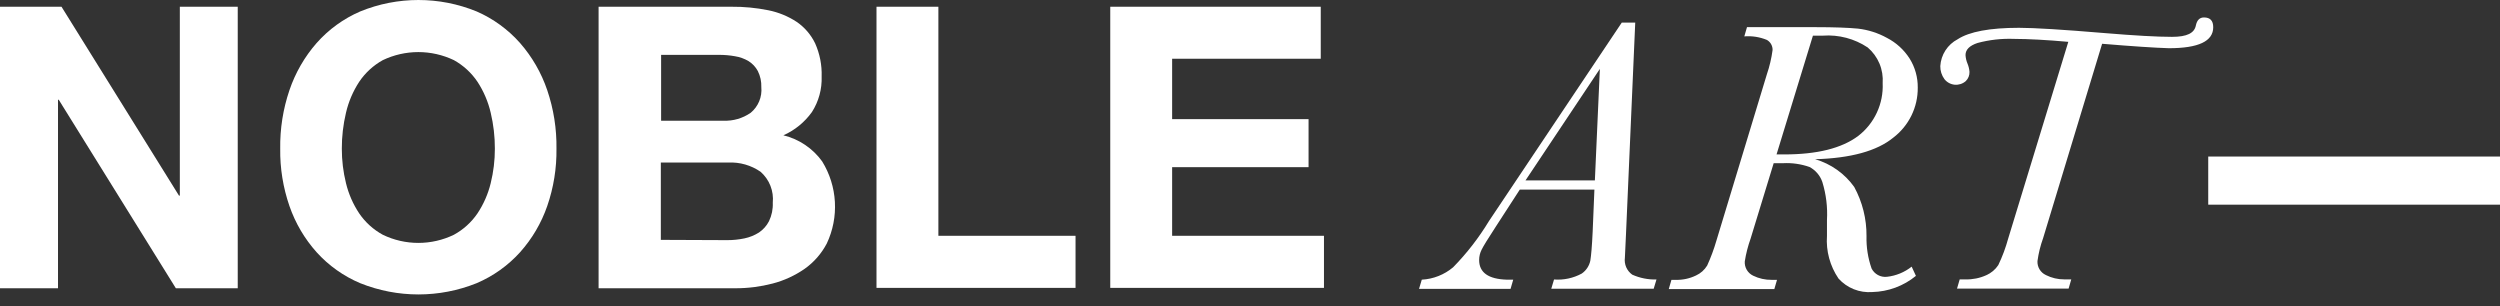
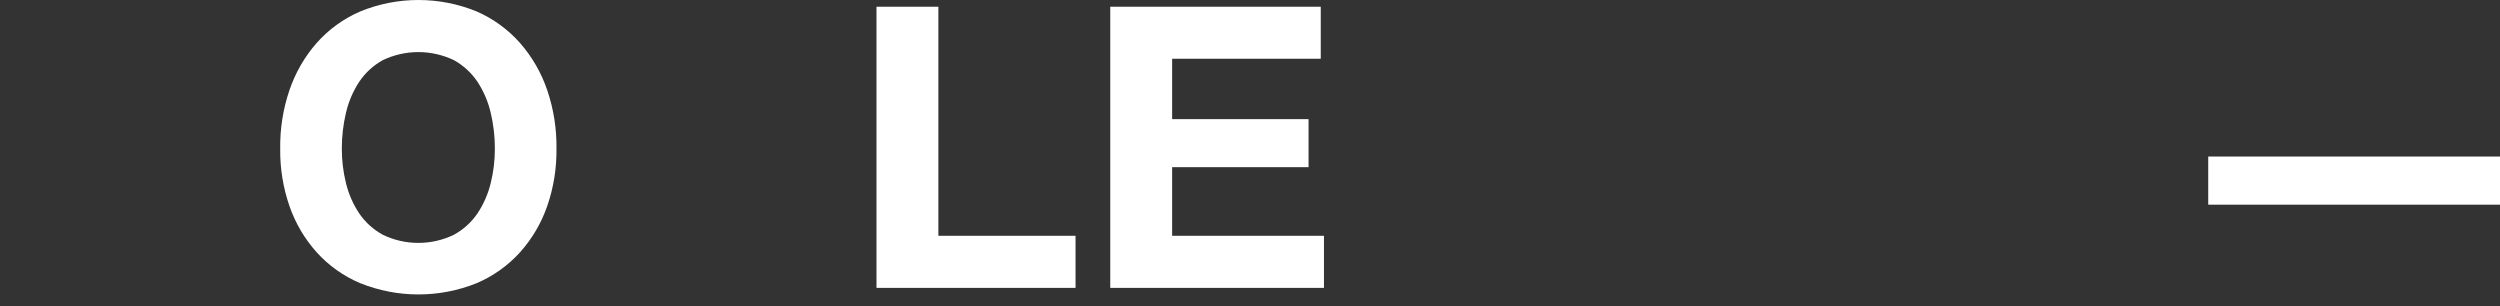
<svg xmlns="http://www.w3.org/2000/svg" fill="none" viewBox="0 0 204 25" height="25" width="204">
  <rect x="0" y="0" width="204" height="25" fill="#333333" stroke="none" />
  <g clip-path="url(#clip0_544_294)">
-     <path fill="white" d="M5.019 0.55L14.606 15.963H14.674V0.55H19.399V23.522H14.35L4.793 8.139H4.733V23.522H0V0.55H5.019Z" />
    <path fill="white" d="M23.619 7.356C24.1 5.942 24.852 4.636 25.835 3.512C26.817 2.402 28.032 1.522 29.392 0.935C32.438 -0.311 35.851 -0.311 38.896 0.935C40.25 1.526 41.459 2.406 42.438 3.512C43.421 4.636 44.174 5.942 44.654 7.356C45.176 8.894 45.431 10.51 45.408 12.134C45.429 13.726 45.175 15.309 44.654 16.814C44.172 18.204 43.419 19.485 42.438 20.582C41.454 21.671 40.246 22.532 38.896 23.107C35.847 24.333 32.442 24.333 29.392 23.107C28.036 22.536 26.822 21.674 25.835 20.582C24.854 19.485 24.101 18.204 23.619 16.814C23.099 15.309 22.844 13.726 22.866 12.134C22.842 10.51 23.097 8.894 23.619 7.356ZM28.232 14.945C28.444 15.823 28.809 16.657 29.309 17.41C29.804 18.138 30.466 18.737 31.239 19.158C32.143 19.595 33.133 19.821 34.137 19.821C35.14 19.821 36.131 19.595 37.035 19.158C37.808 18.737 38.469 18.138 38.964 17.41C39.464 16.657 39.829 15.823 40.042 14.945C40.269 14.025 40.383 13.081 40.381 12.134C40.384 11.147 40.27 10.163 40.042 9.202C39.834 8.304 39.469 7.449 38.964 6.677C38.47 5.942 37.809 5.335 37.035 4.906C36.13 4.475 35.139 4.25 34.137 4.25C33.134 4.25 32.144 4.475 31.239 4.906C30.465 5.335 29.803 5.942 29.309 6.677C28.805 7.449 28.44 8.304 28.232 9.202C28.004 10.163 27.89 11.147 27.893 12.134C27.891 13.081 28.005 14.025 28.232 14.945Z" />
-     <path fill="white" d="M59.682 0.55C60.694 0.541 61.705 0.637 62.697 0.837C63.522 1.002 64.308 1.324 65.011 1.786C65.658 2.229 66.178 2.835 66.518 3.542C66.895 4.39 67.076 5.313 67.046 6.24C67.083 7.265 66.807 8.278 66.254 9.142C65.661 9.971 64.857 10.627 63.925 11.041C65.201 11.351 66.325 12.108 67.091 13.174C67.705 14.17 68.061 15.304 68.127 16.472C68.193 17.641 67.966 18.808 67.468 19.866C67.034 20.695 66.409 21.409 65.644 21.947C64.853 22.492 63.973 22.896 63.044 23.137C62.059 23.394 61.046 23.523 60.029 23.522H48.845V0.55H59.682ZM59.034 9.85C59.826 9.883 60.607 9.655 61.258 9.202C61.561 8.951 61.799 8.63 61.95 8.266C62.101 7.902 62.161 7.507 62.124 7.115C62.141 6.658 62.043 6.204 61.838 5.796C61.661 5.466 61.401 5.188 61.084 4.989C60.743 4.787 60.367 4.651 59.976 4.59C59.546 4.513 59.109 4.475 58.672 4.477H53.947V9.85H59.034ZM59.328 19.595C59.804 19.598 60.279 19.55 60.745 19.452C61.168 19.365 61.571 19.201 61.936 18.97C62.28 18.736 62.56 18.42 62.75 18.05C62.975 17.581 63.082 17.063 63.059 16.543C63.105 16.073 63.04 15.599 62.867 15.16C62.694 14.721 62.418 14.329 62.064 14.018C61.292 13.483 60.364 13.218 59.426 13.264H53.924V19.573L59.328 19.595Z" />
    <path fill="white" d="M76.572 0.55V19.241H87.764V23.491H71.522V0.55H76.572Z" />
    <path fill="white" d="M107.773 0.55V4.793H95.646V9.722H106.778V13.641H95.646V19.241H108.036V23.491H90.597V0.55H107.773Z" />
-     <path fill="white" d="M130.104 15.473H124.014L122.062 18.487C121.422 19.467 121.037 20.093 120.902 20.371C120.768 20.633 120.698 20.922 120.698 21.215C120.698 22.24 121.452 22.776 122.959 22.821H123.479L123.261 23.574H115.792L116.018 22.821C116.957 22.771 117.854 22.417 118.573 21.811C119.69 20.672 120.671 19.407 121.497 18.043L132.335 1.846H133.435L132.681 19.113L132.591 21.027C132.555 21.291 132.592 21.56 132.698 21.805C132.804 22.049 132.976 22.26 133.194 22.414C133.814 22.691 134.489 22.825 135.169 22.806L134.942 23.559H126.584L126.81 22.806C127.595 22.866 128.38 22.698 129.071 22.323C129.433 22.073 129.684 21.692 129.772 21.261C129.84 20.846 129.908 20.062 129.961 18.909L130.104 15.473ZM130.142 14.719L130.549 5.622L124.482 14.719H130.142Z" />
-     <path fill="white" d="M155.992 21.758L156.339 22.512C155.331 23.337 154.076 23.801 152.774 23.831C152.262 23.87 151.747 23.791 151.27 23.601C150.793 23.41 150.367 23.112 150.023 22.73C149.325 21.707 148.993 20.477 149.081 19.241V17.952C149.14 16.905 149.012 15.857 148.704 14.855C148.525 14.326 148.15 13.887 147.657 13.626C146.96 13.382 146.223 13.277 145.486 13.317H144.732L142.848 19.474C142.633 20.076 142.474 20.697 142.374 21.328C142.357 21.57 142.413 21.81 142.536 22.019C142.658 22.227 142.841 22.394 143.059 22.497C143.528 22.727 144.045 22.843 144.567 22.836H145.004L144.785 23.59H136.171L136.389 22.836H136.736C137.307 22.852 137.873 22.73 138.387 22.482C138.769 22.31 139.089 22.026 139.306 21.668C139.606 21.008 139.858 20.328 140.06 19.633L144.175 6.067C144.396 5.423 144.552 4.759 144.642 4.085C144.647 3.917 144.606 3.751 144.524 3.605C144.442 3.459 144.321 3.338 144.175 3.256C143.593 3.017 142.963 2.919 142.336 2.969L142.554 2.216H148.131C149.684 2.216 150.845 2.261 151.613 2.336C152.441 2.431 153.243 2.687 153.972 3.09C154.733 3.482 155.376 4.07 155.834 4.793C156.272 5.501 156.5 6.32 156.489 7.152C156.497 7.942 156.319 8.723 155.971 9.432C155.623 10.141 155.114 10.759 154.485 11.237C153.153 12.322 151.031 12.908 148.116 12.993C149.403 13.368 150.526 14.164 151.304 15.254C151.975 16.486 152.32 17.869 152.307 19.271C152.284 20.168 152.425 21.062 152.721 21.909C152.836 22.136 153.017 22.322 153.241 22.443C153.464 22.564 153.72 22.615 153.972 22.587C154.71 22.506 155.41 22.219 155.992 21.758ZM144.966 12.601H145.599C148.277 12.601 150.287 12.099 151.628 11.094C152.283 10.59 152.806 9.935 153.153 9.186C153.501 8.437 153.663 7.615 153.626 6.79C153.665 6.243 153.576 5.693 153.364 5.186C153.151 4.68 152.823 4.23 152.405 3.874C151.327 3.155 150.041 2.816 148.749 2.909C148.501 2.909 148.229 2.909 147.935 2.909L144.966 12.601Z" />
-     <path fill="white" d="M171.532 3.572L166.717 19.437C166.498 20.042 166.344 20.669 166.257 21.306C166.245 21.542 166.304 21.777 166.426 21.98C166.548 22.182 166.728 22.344 166.943 22.444C167.41 22.68 167.927 22.802 168.45 22.798H169.015L168.797 23.552H159.692L159.911 22.798H160.386C160.967 22.814 161.544 22.698 162.074 22.459C162.477 22.284 162.82 21.996 163.061 21.63C163.395 20.935 163.665 20.211 163.868 19.467L168.774 3.414C167.031 3.258 165.553 3.178 164.343 3.173C163.342 3.135 162.341 3.246 161.373 3.505C160.71 3.723 160.386 4.055 160.386 4.492C160.4 4.736 160.456 4.975 160.552 5.2C160.639 5.412 160.692 5.635 160.71 5.863C160.715 6.003 160.691 6.142 160.639 6.272C160.587 6.402 160.508 6.519 160.408 6.617C160.285 6.726 160.14 6.808 159.984 6.859C159.827 6.909 159.662 6.928 159.498 6.912C159.335 6.896 159.176 6.848 159.032 6.768C158.887 6.689 158.761 6.581 158.66 6.451C158.439 6.144 158.322 5.774 158.328 5.396C158.355 4.939 158.499 4.497 158.747 4.113C158.996 3.728 159.34 3.415 159.745 3.203C160.695 2.585 162.36 2.269 164.75 2.269C165.975 2.269 168.299 2.412 171.721 2.698C174.178 2.902 176.009 3.007 177.238 3.007C178.466 3.007 179.061 2.698 179.182 2.08C179.273 1.643 179.491 1.424 179.845 1.424C180.35 1.424 180.599 1.688 180.599 2.223C180.599 3.369 179.393 3.934 176.974 3.934C175.823 3.899 174.009 3.778 171.532 3.572Z" />
    <path fill="white" d="M204 12.774V16.701H180.192V12.774H204Z" />
  </g>
  <defs>
    <clipPath id="clip0_544_294">
      <rect fill="white" height="24.034" width="204" />
    </clipPath>
  </defs>
</svg>